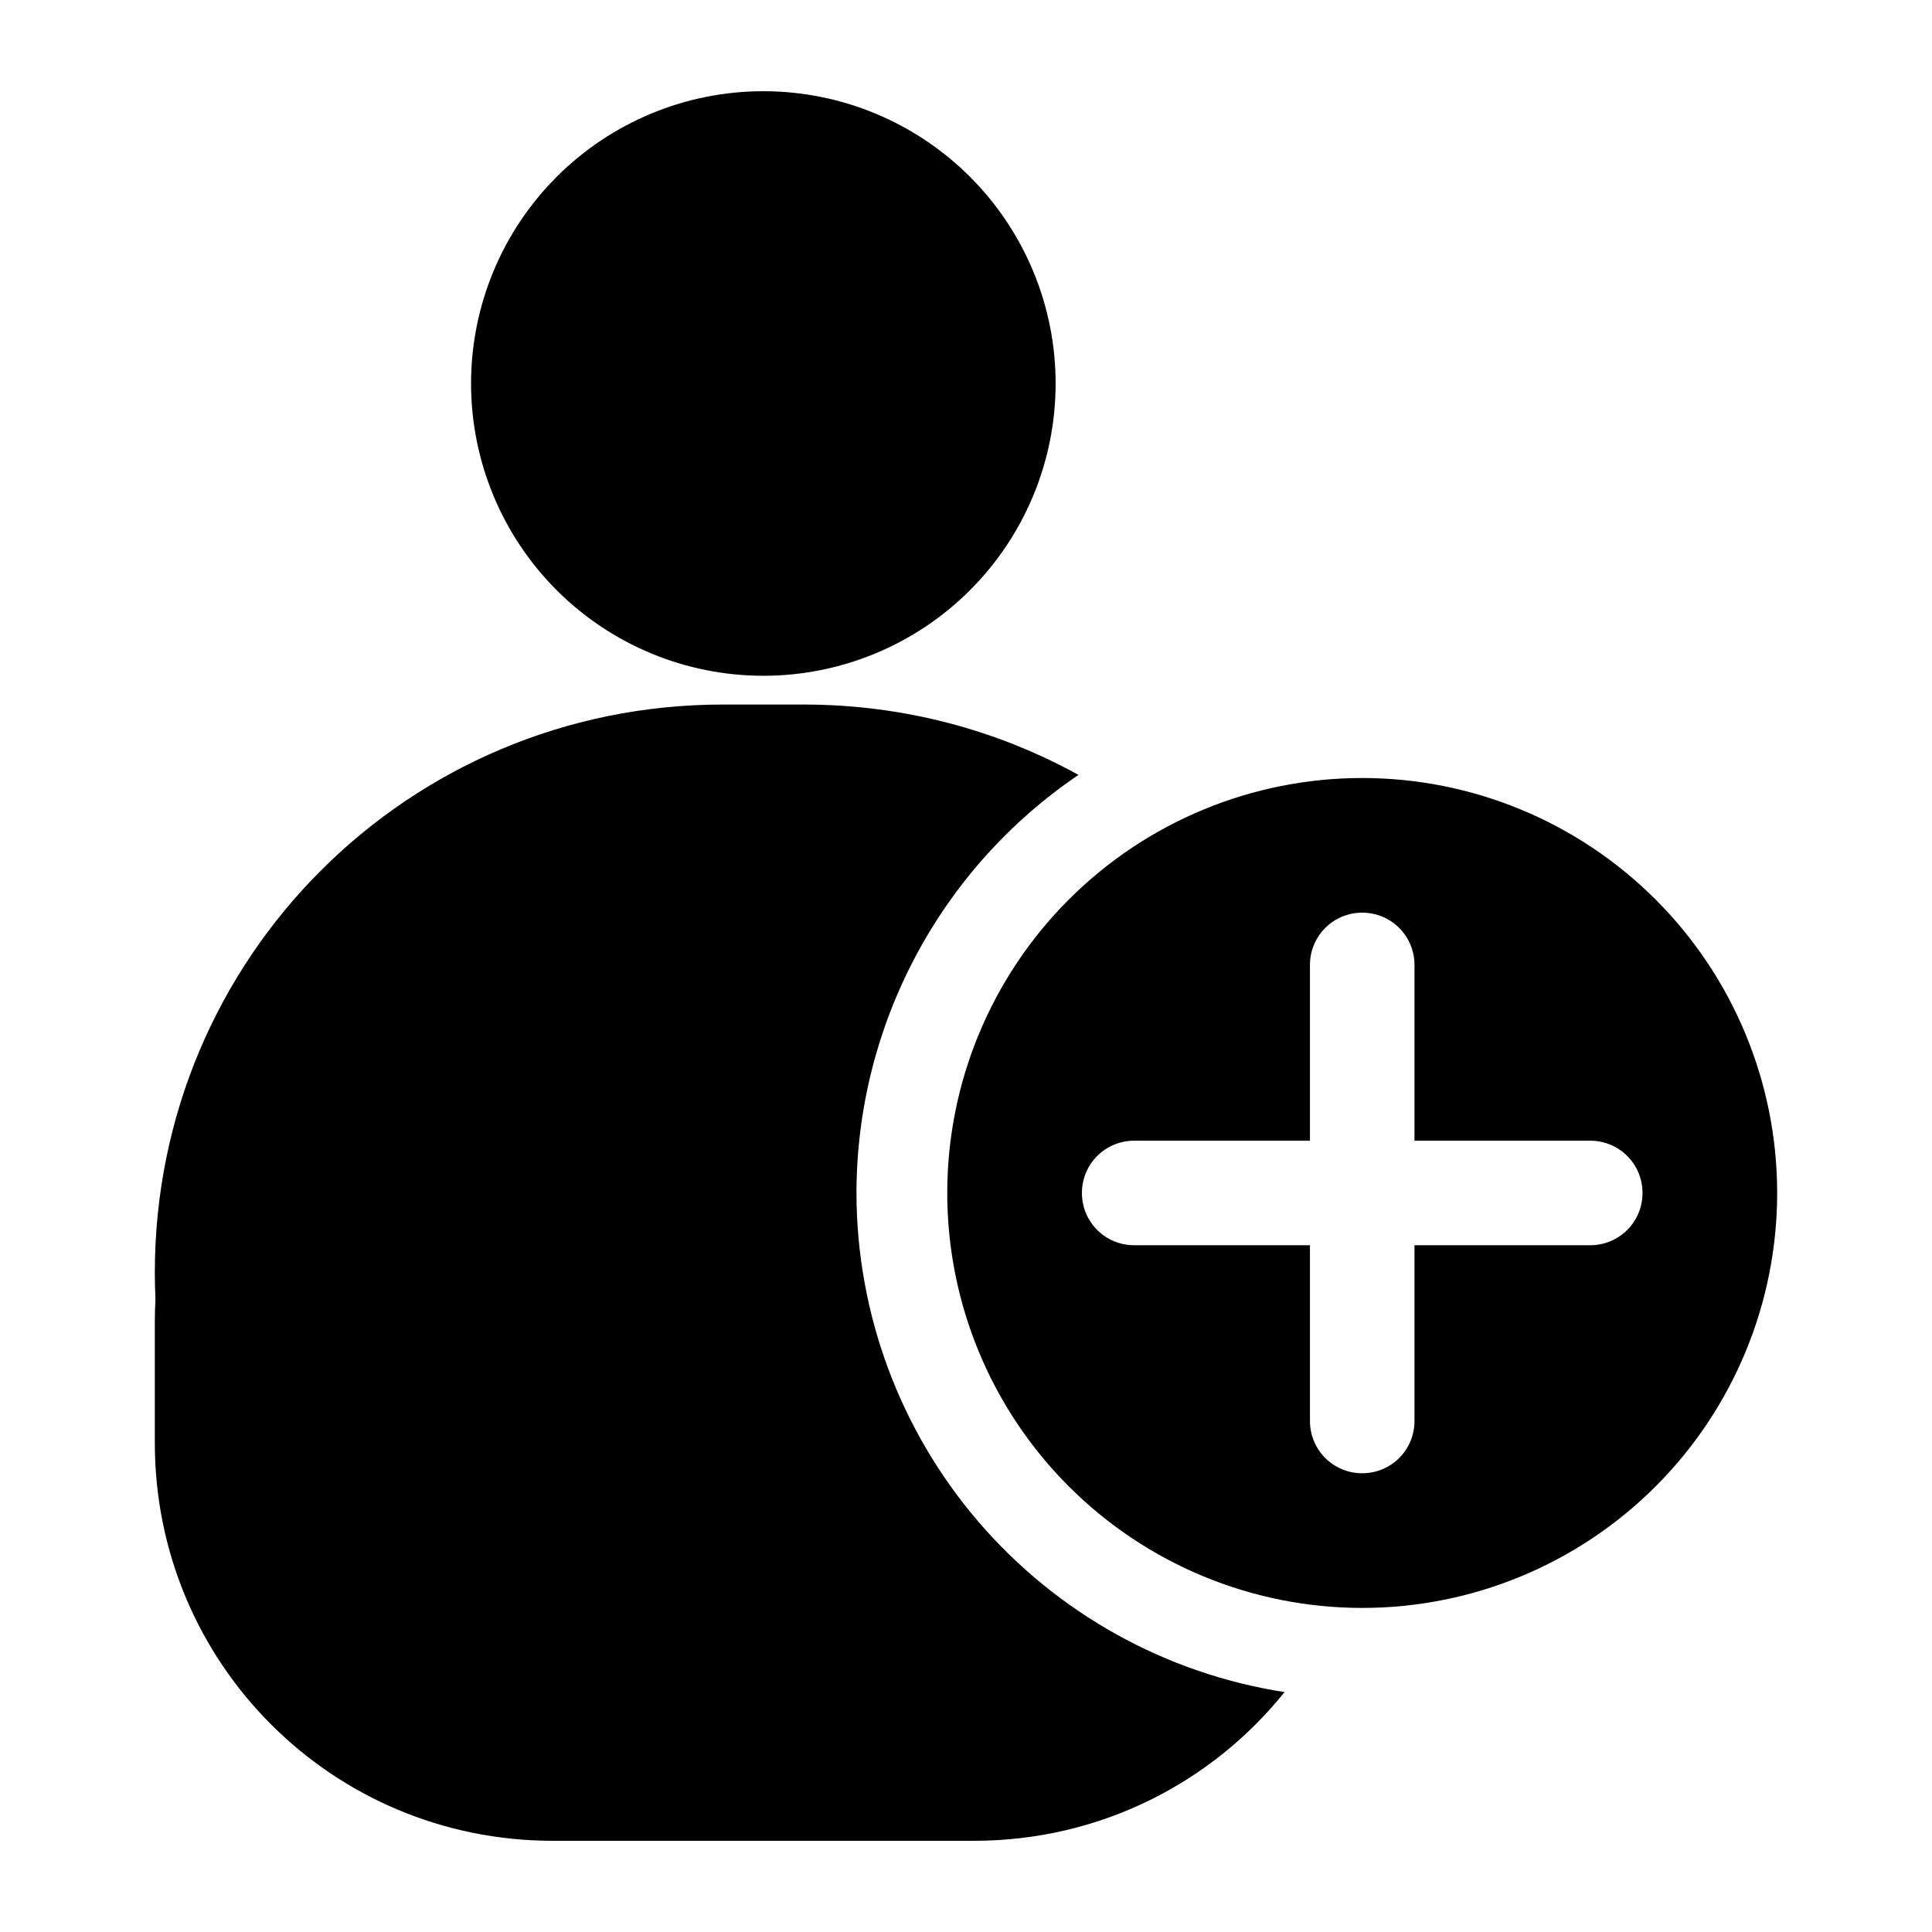
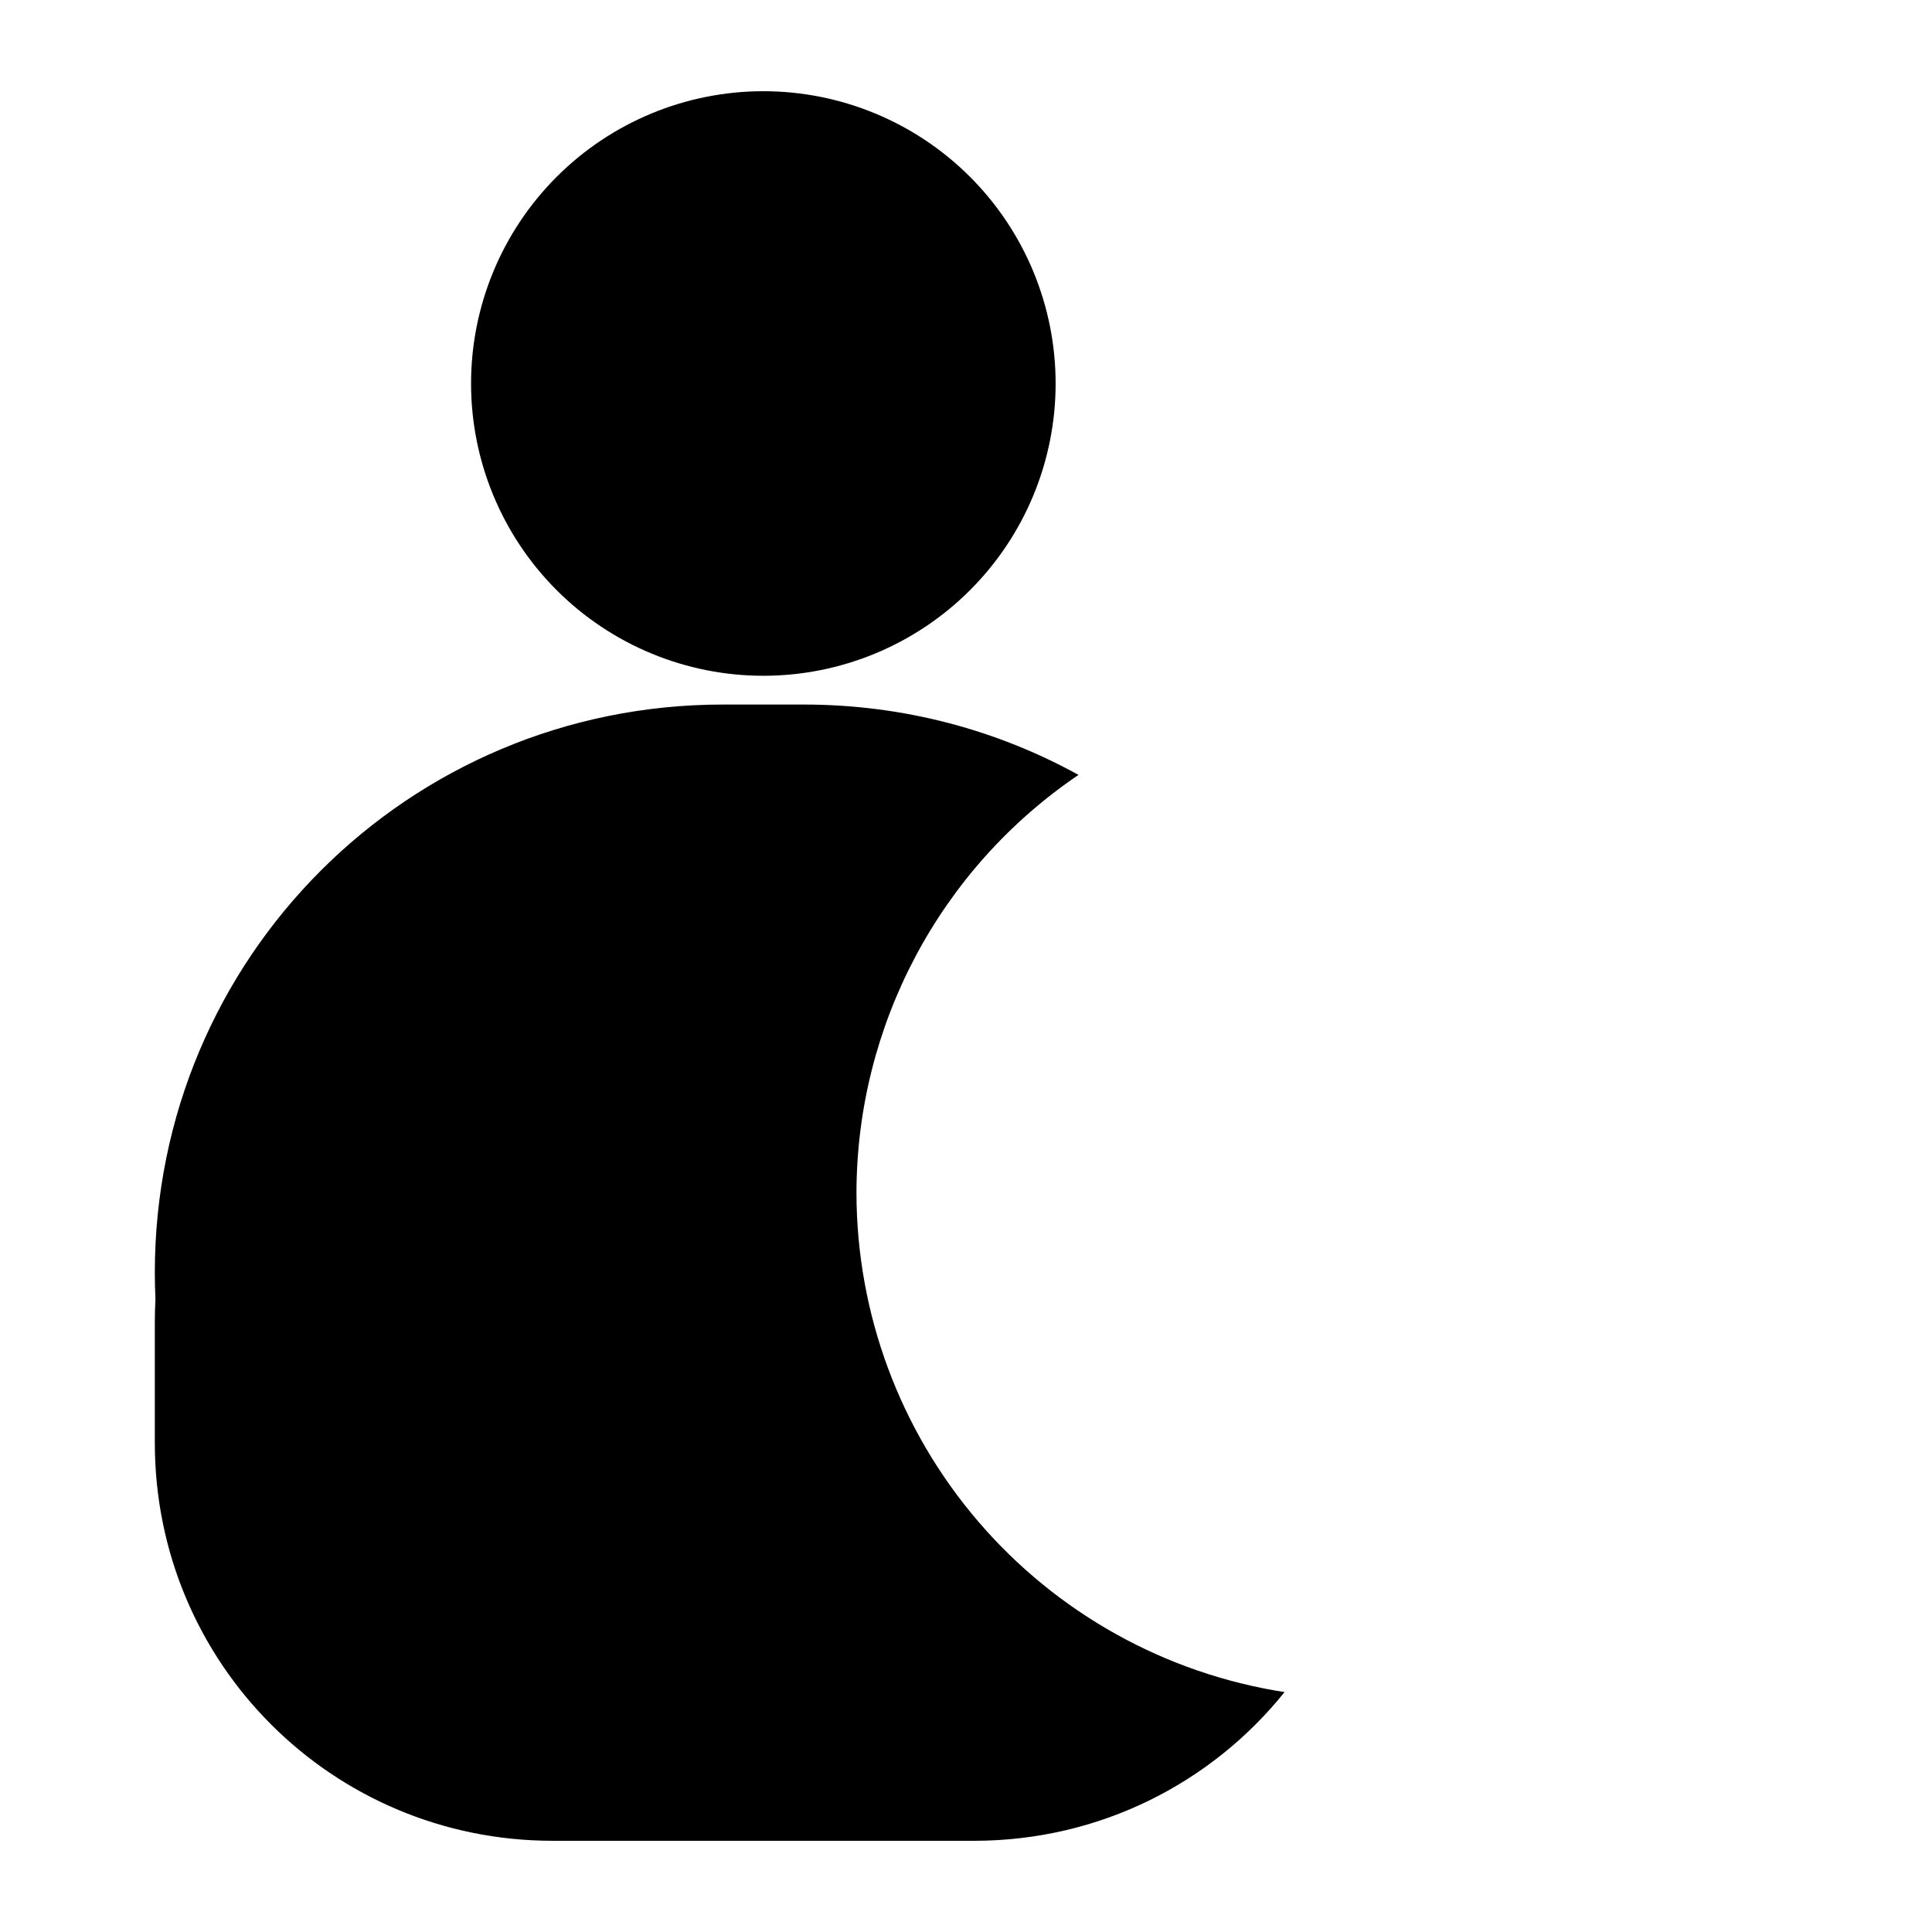
<svg xmlns="http://www.w3.org/2000/svg" fill="#000000" width="800px" height="800px" version="1.1" viewBox="144 144 512 512">
  <g>
    <path d="m423.75 245.63c0 20.543-8.16 40.246-22.688 54.773-14.523 14.523-34.227 22.684-54.77 22.684s-40.246-8.16-54.773-22.684c-14.523-14.527-22.684-34.23-22.684-54.773 0-20.543 8.16-40.246 22.684-54.77 14.527-14.527 34.23-22.688 54.773-22.688s40.246 8.16 54.77 22.688c14.527 14.523 22.688 34.227 22.688 54.77z" />
-     <path d="m335.59 330.71c-83.41 0-150.56 67.148-150.56 150.56 0 2.363 0.059 4.711 0.168 7.047-0.109 1.969-0.168 3.949-0.168 5.945v32.098c0 58.43 47.039 105.47 105.47 105.47h111.59c33.379 0 63.035-15.355 82.332-39.41h-0.004c-31.574-4.906-60.352-20.93-81.152-45.18s-32.254-55.137-32.293-87.086c0.051-44.398 22.086-85.891 58.84-110.8-21.559-11.883-46.367-18.645-72.82-18.645z" />
-     <path d="m505 350.18c-29.164 0-57.137 11.586-77.758 32.211-20.625 20.621-32.211 48.594-32.211 77.758 0 29.164 11.586 57.137 32.211 77.758 20.621 20.625 48.594 32.211 77.758 32.211 29.164 0 57.137-11.586 77.758-32.211 20.625-20.621 32.211-48.594 32.211-77.758 0-29.164-11.586-57.137-32.211-77.758-20.621-20.625-48.594-32.211-77.758-32.211zm0 35.688c7.672 0 13.852 6.176 13.852 13.848v46.582h46.582c7.672 0 13.848 6.176 13.848 13.848s-6.176 13.852-13.848 13.852h-46.582v46.582c0 7.672-6.18 13.848-13.852 13.848s-13.848-6.176-13.848-13.848v-46.582h-46.582c-7.672 0-13.848-6.18-13.848-13.852s6.176-13.848 13.848-13.848h46.582v-46.582c0-7.672 6.176-13.848 13.848-13.848z" />
+     <path d="m335.59 330.71c-83.41 0-150.56 67.148-150.56 150.56 0 2.363 0.059 4.711 0.168 7.047-0.109 1.969-0.168 3.949-0.168 5.945v32.098c0 58.43 47.039 105.47 105.47 105.47h111.59c33.379 0 63.035-15.355 82.332-39.41h-0.004c-31.574-4.906-60.352-20.93-81.152-45.18s-32.254-55.137-32.293-87.086c0.051-44.398 22.086-85.891 58.84-110.8-21.559-11.883-46.367-18.645-72.82-18.645" />
  </g>
</svg>